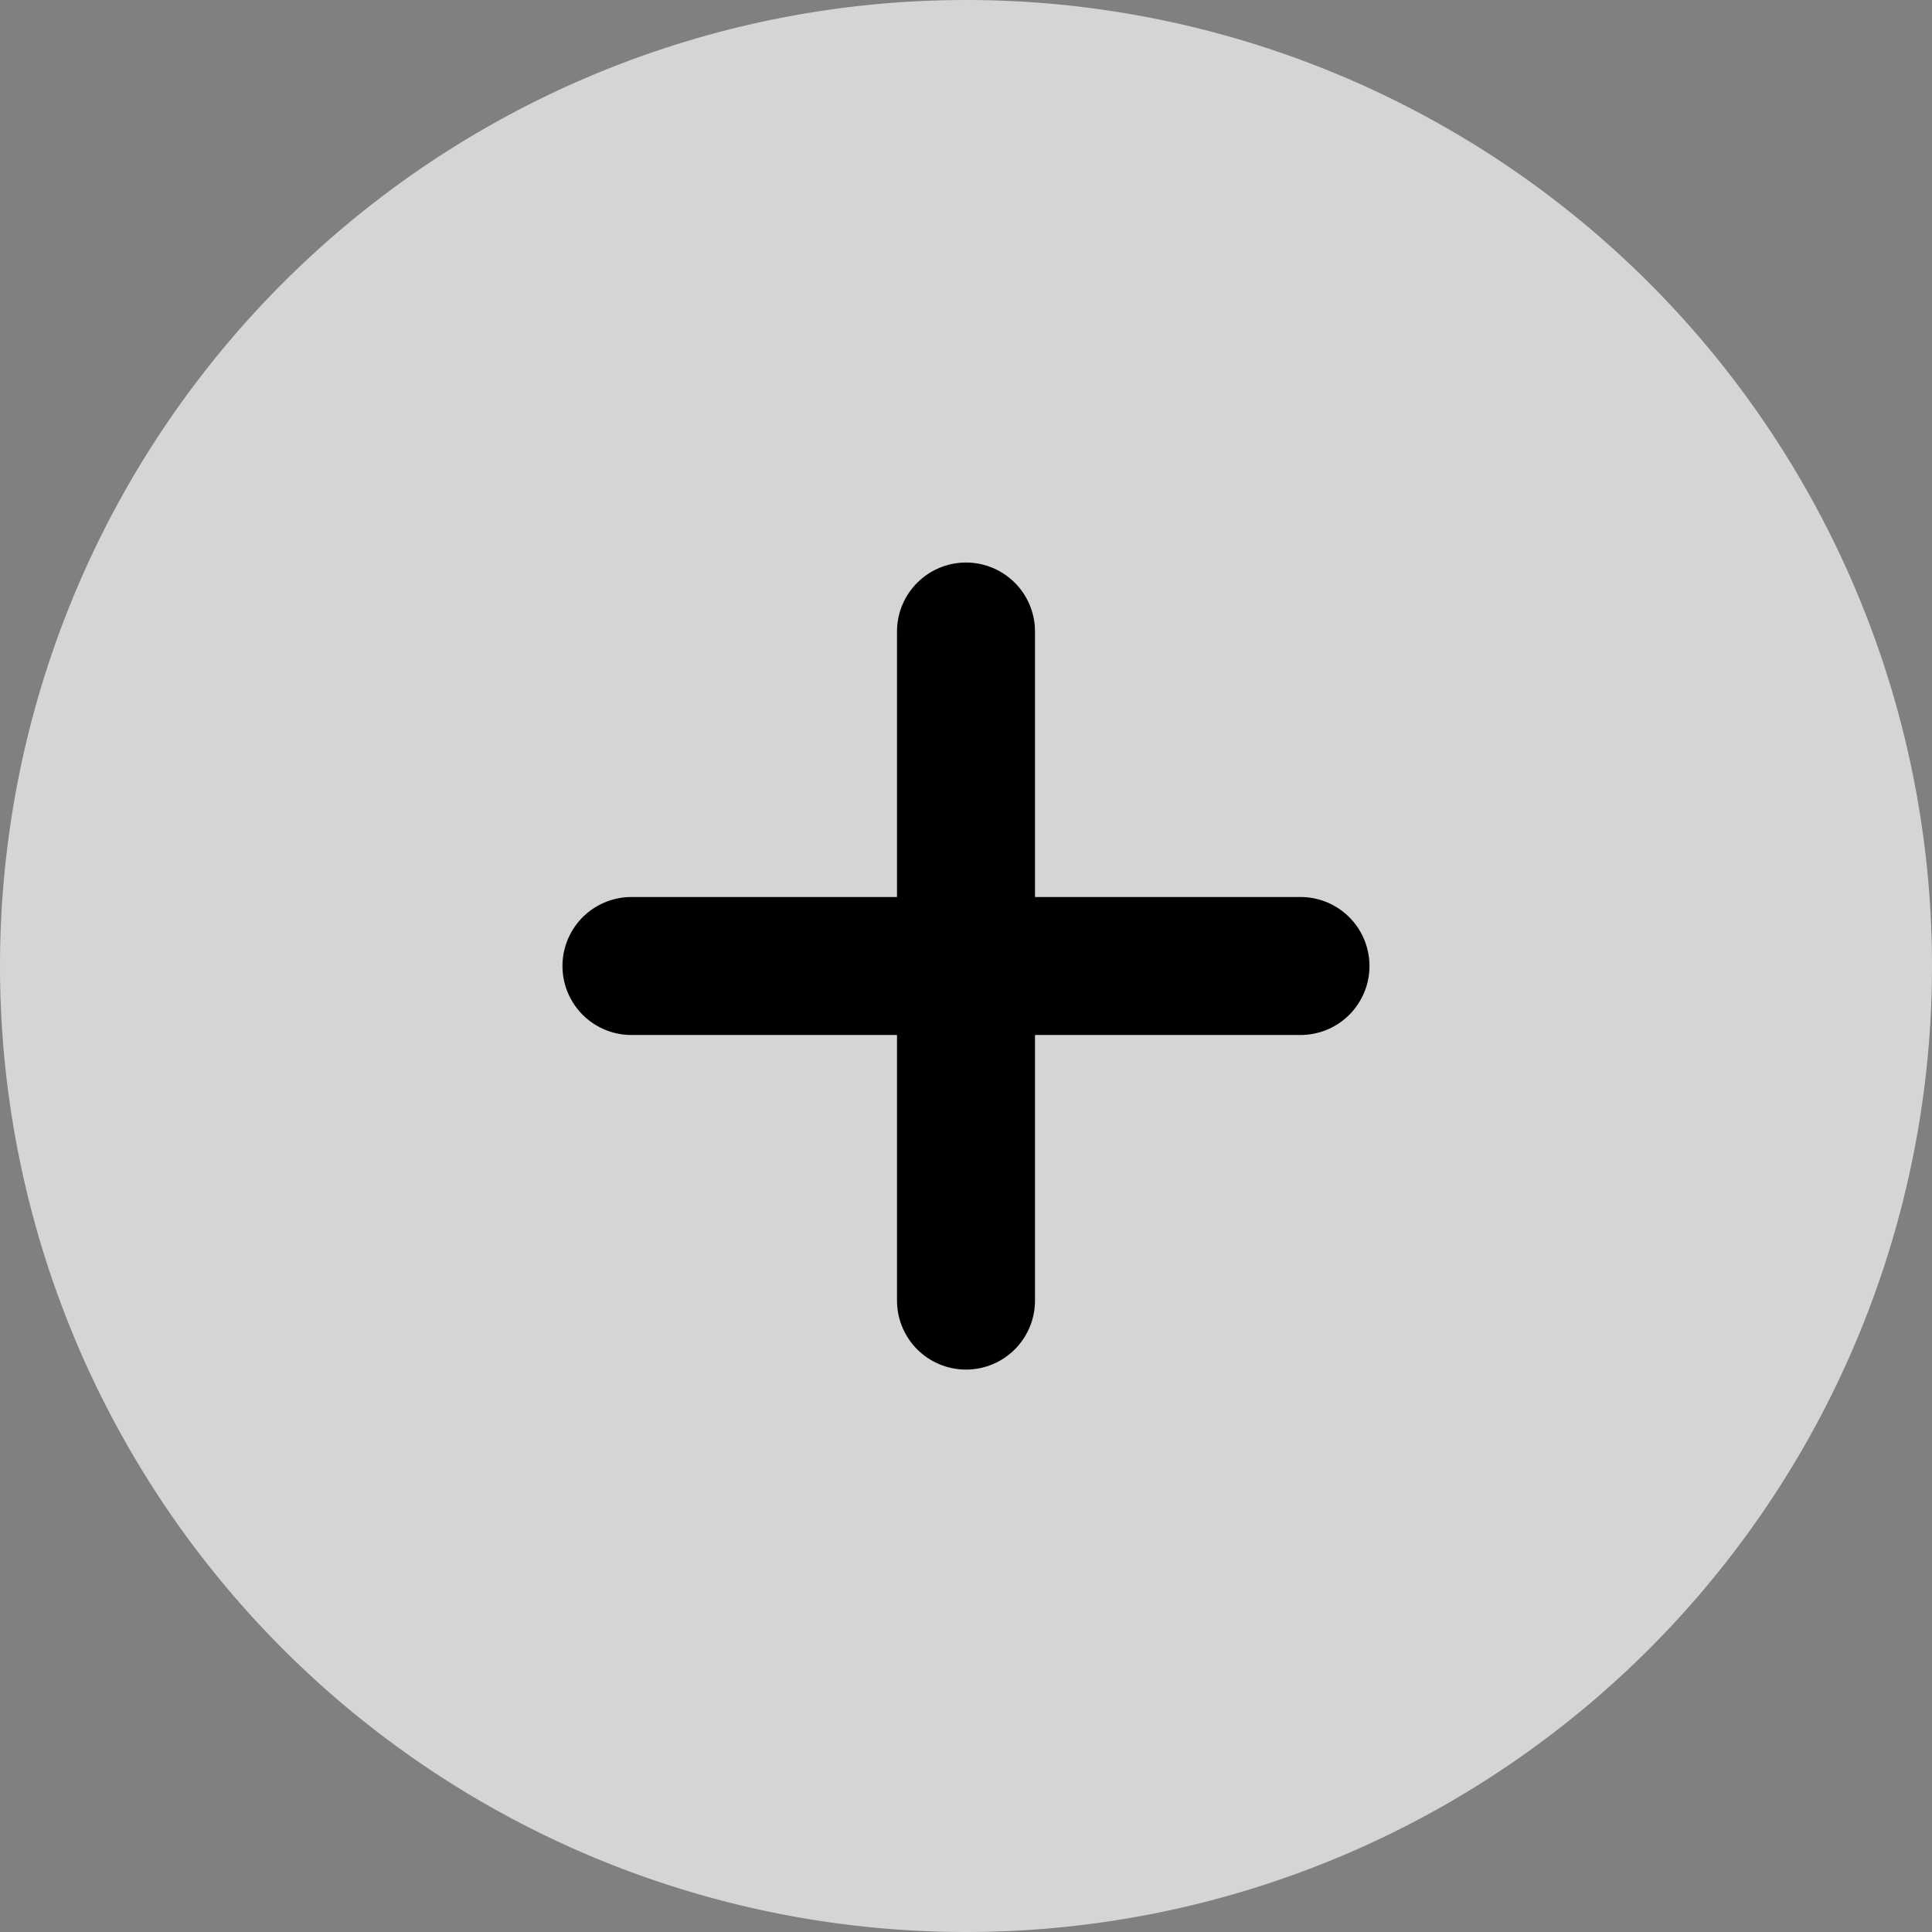
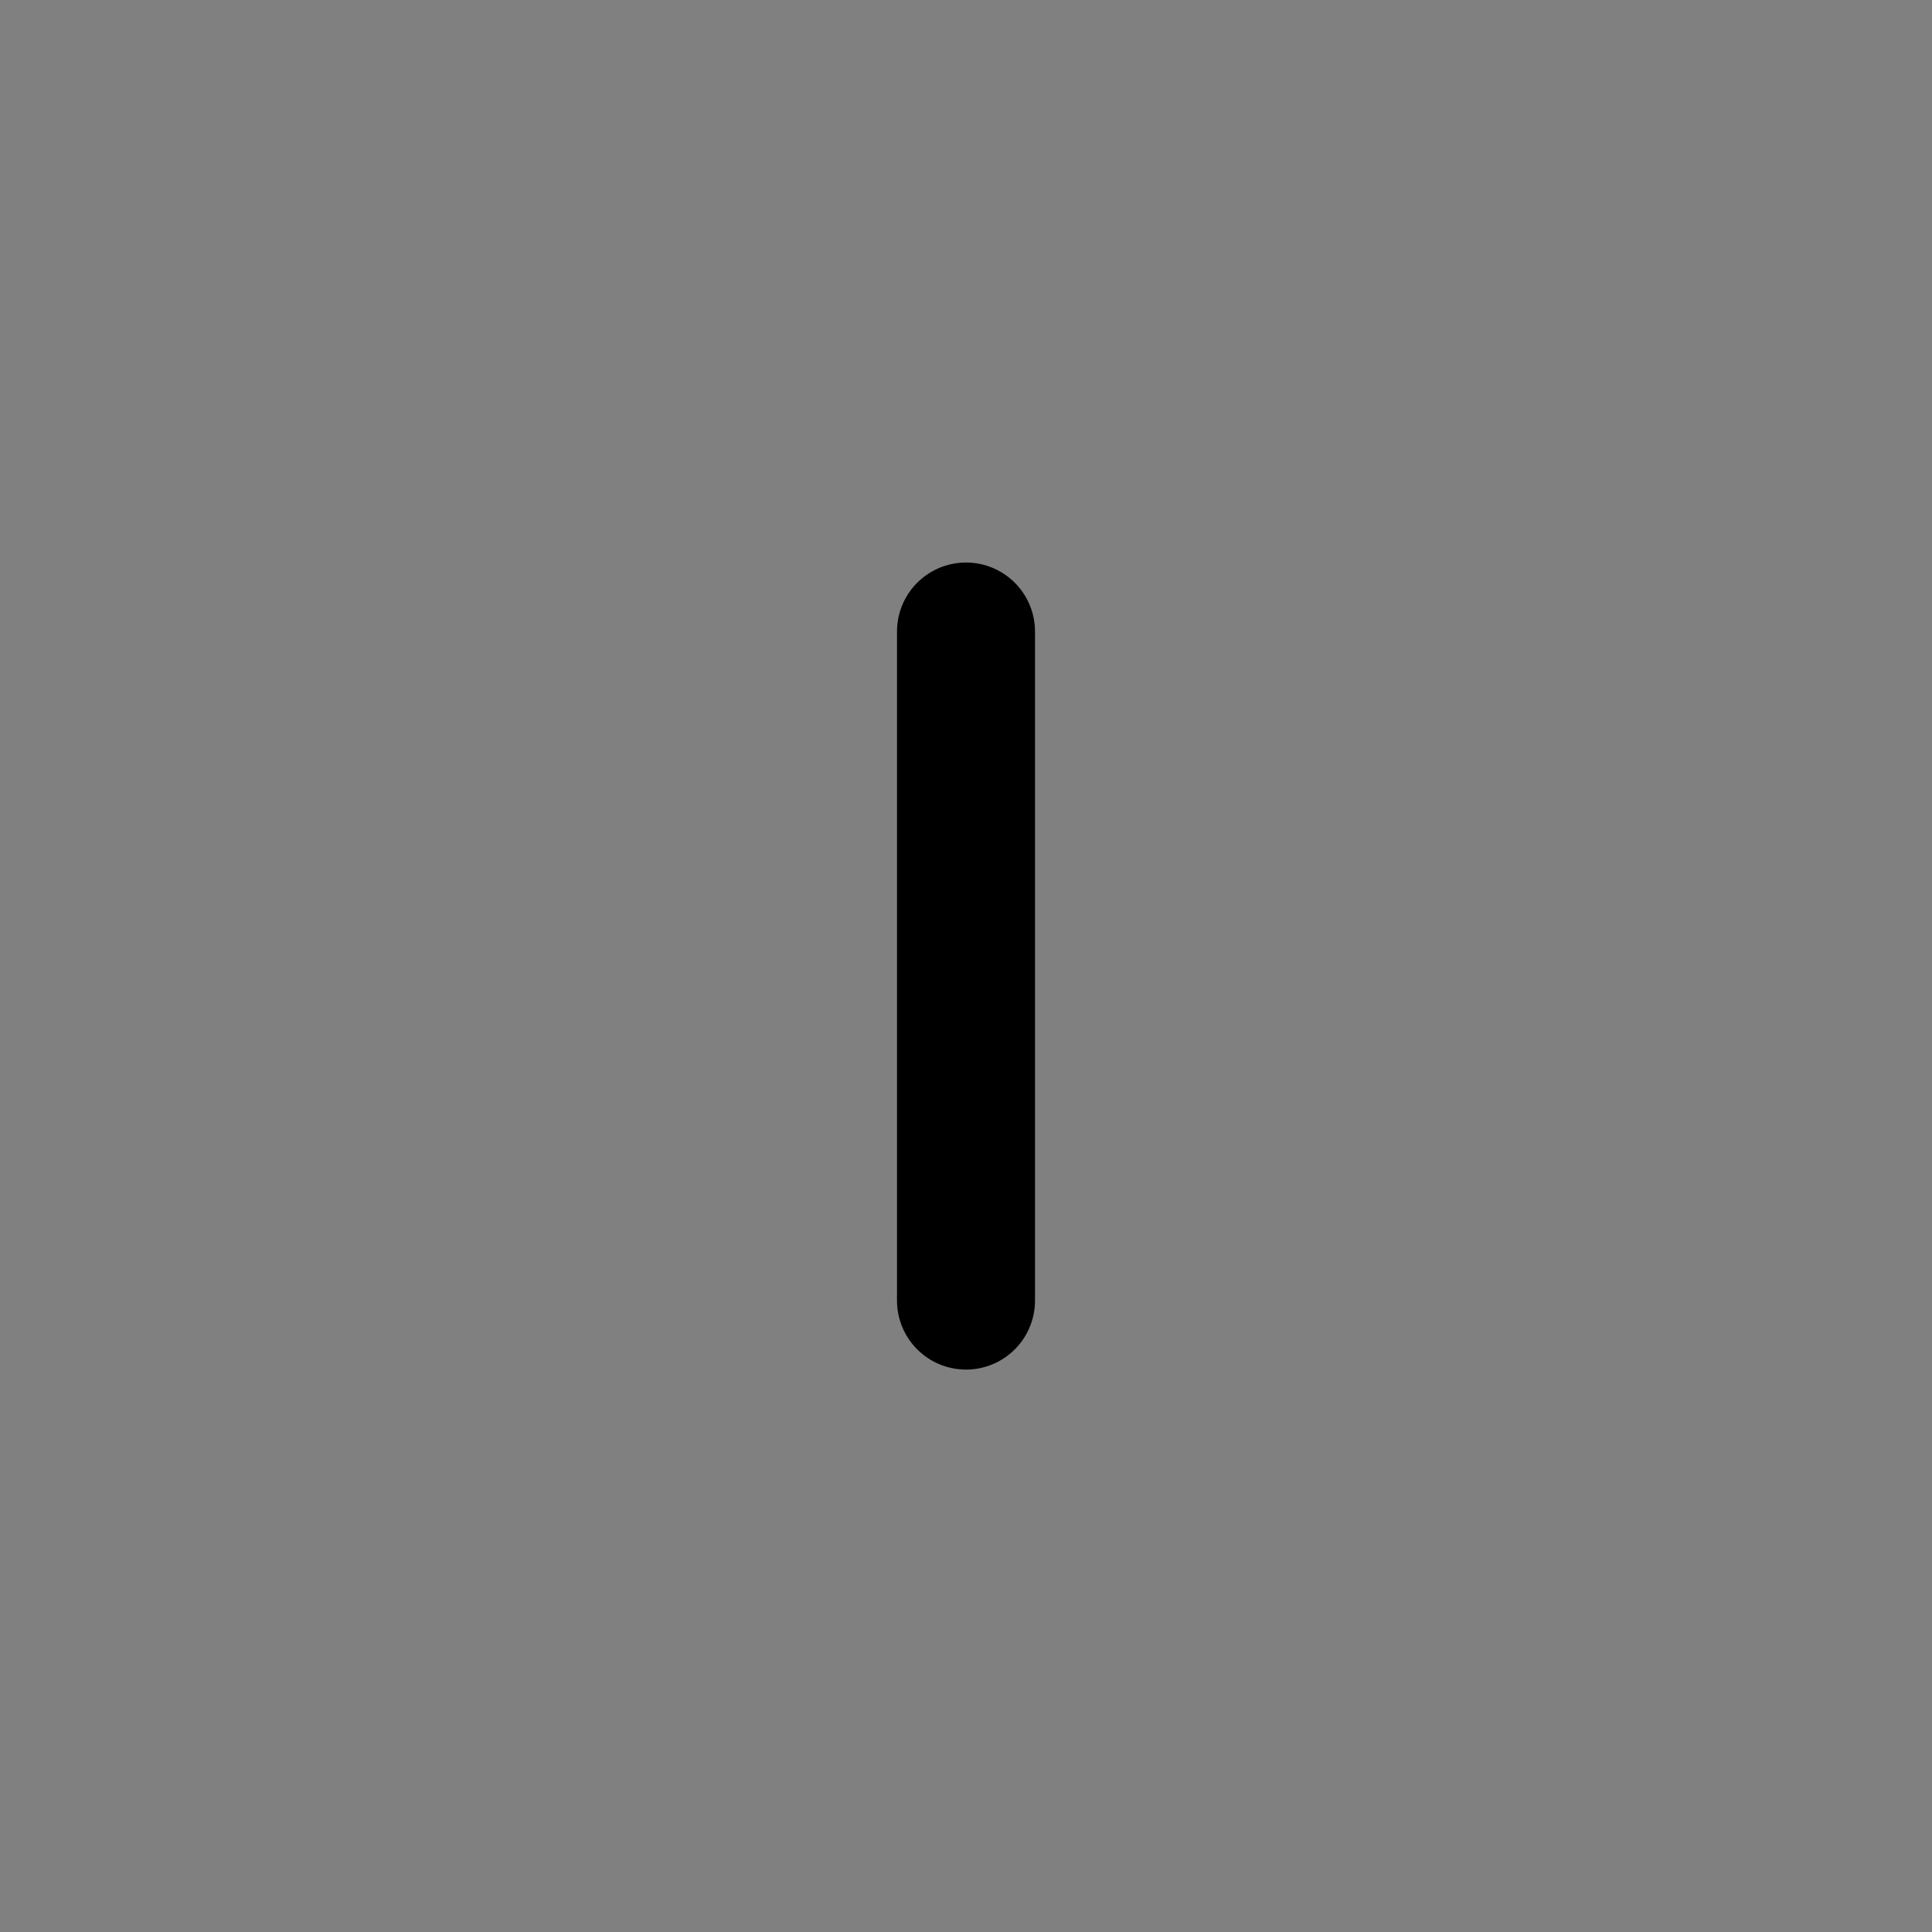
<svg xmlns="http://www.w3.org/2000/svg" width="56" height="56" viewBox="0 0 56 56">
  <rect x="0" y="0" width="56" height="56" fill="#808080" stroke="none" />
  <g transform="translate(0)">
    <g transform="translate(0 0)" opacity="0.668">
-       <path d="M28,0A28,28,0,1,1,0,28,28,28,0,0,1,28,0Z" transform="translate(0)" fill="#fff" />
-     </g>
+       </g>
    <path d="M7529.96,4656.813v19.393" transform="translate(-7501.96 -4638.508)" fill="none" stroke="#000" stroke-linecap="round" stroke-width="4" />
-     <path d="M0,0V19.392" transform="translate(37.695 28) rotate(90)" fill="none" stroke="#000" stroke-linecap="round" stroke-width="4" />
  </g>
</svg>